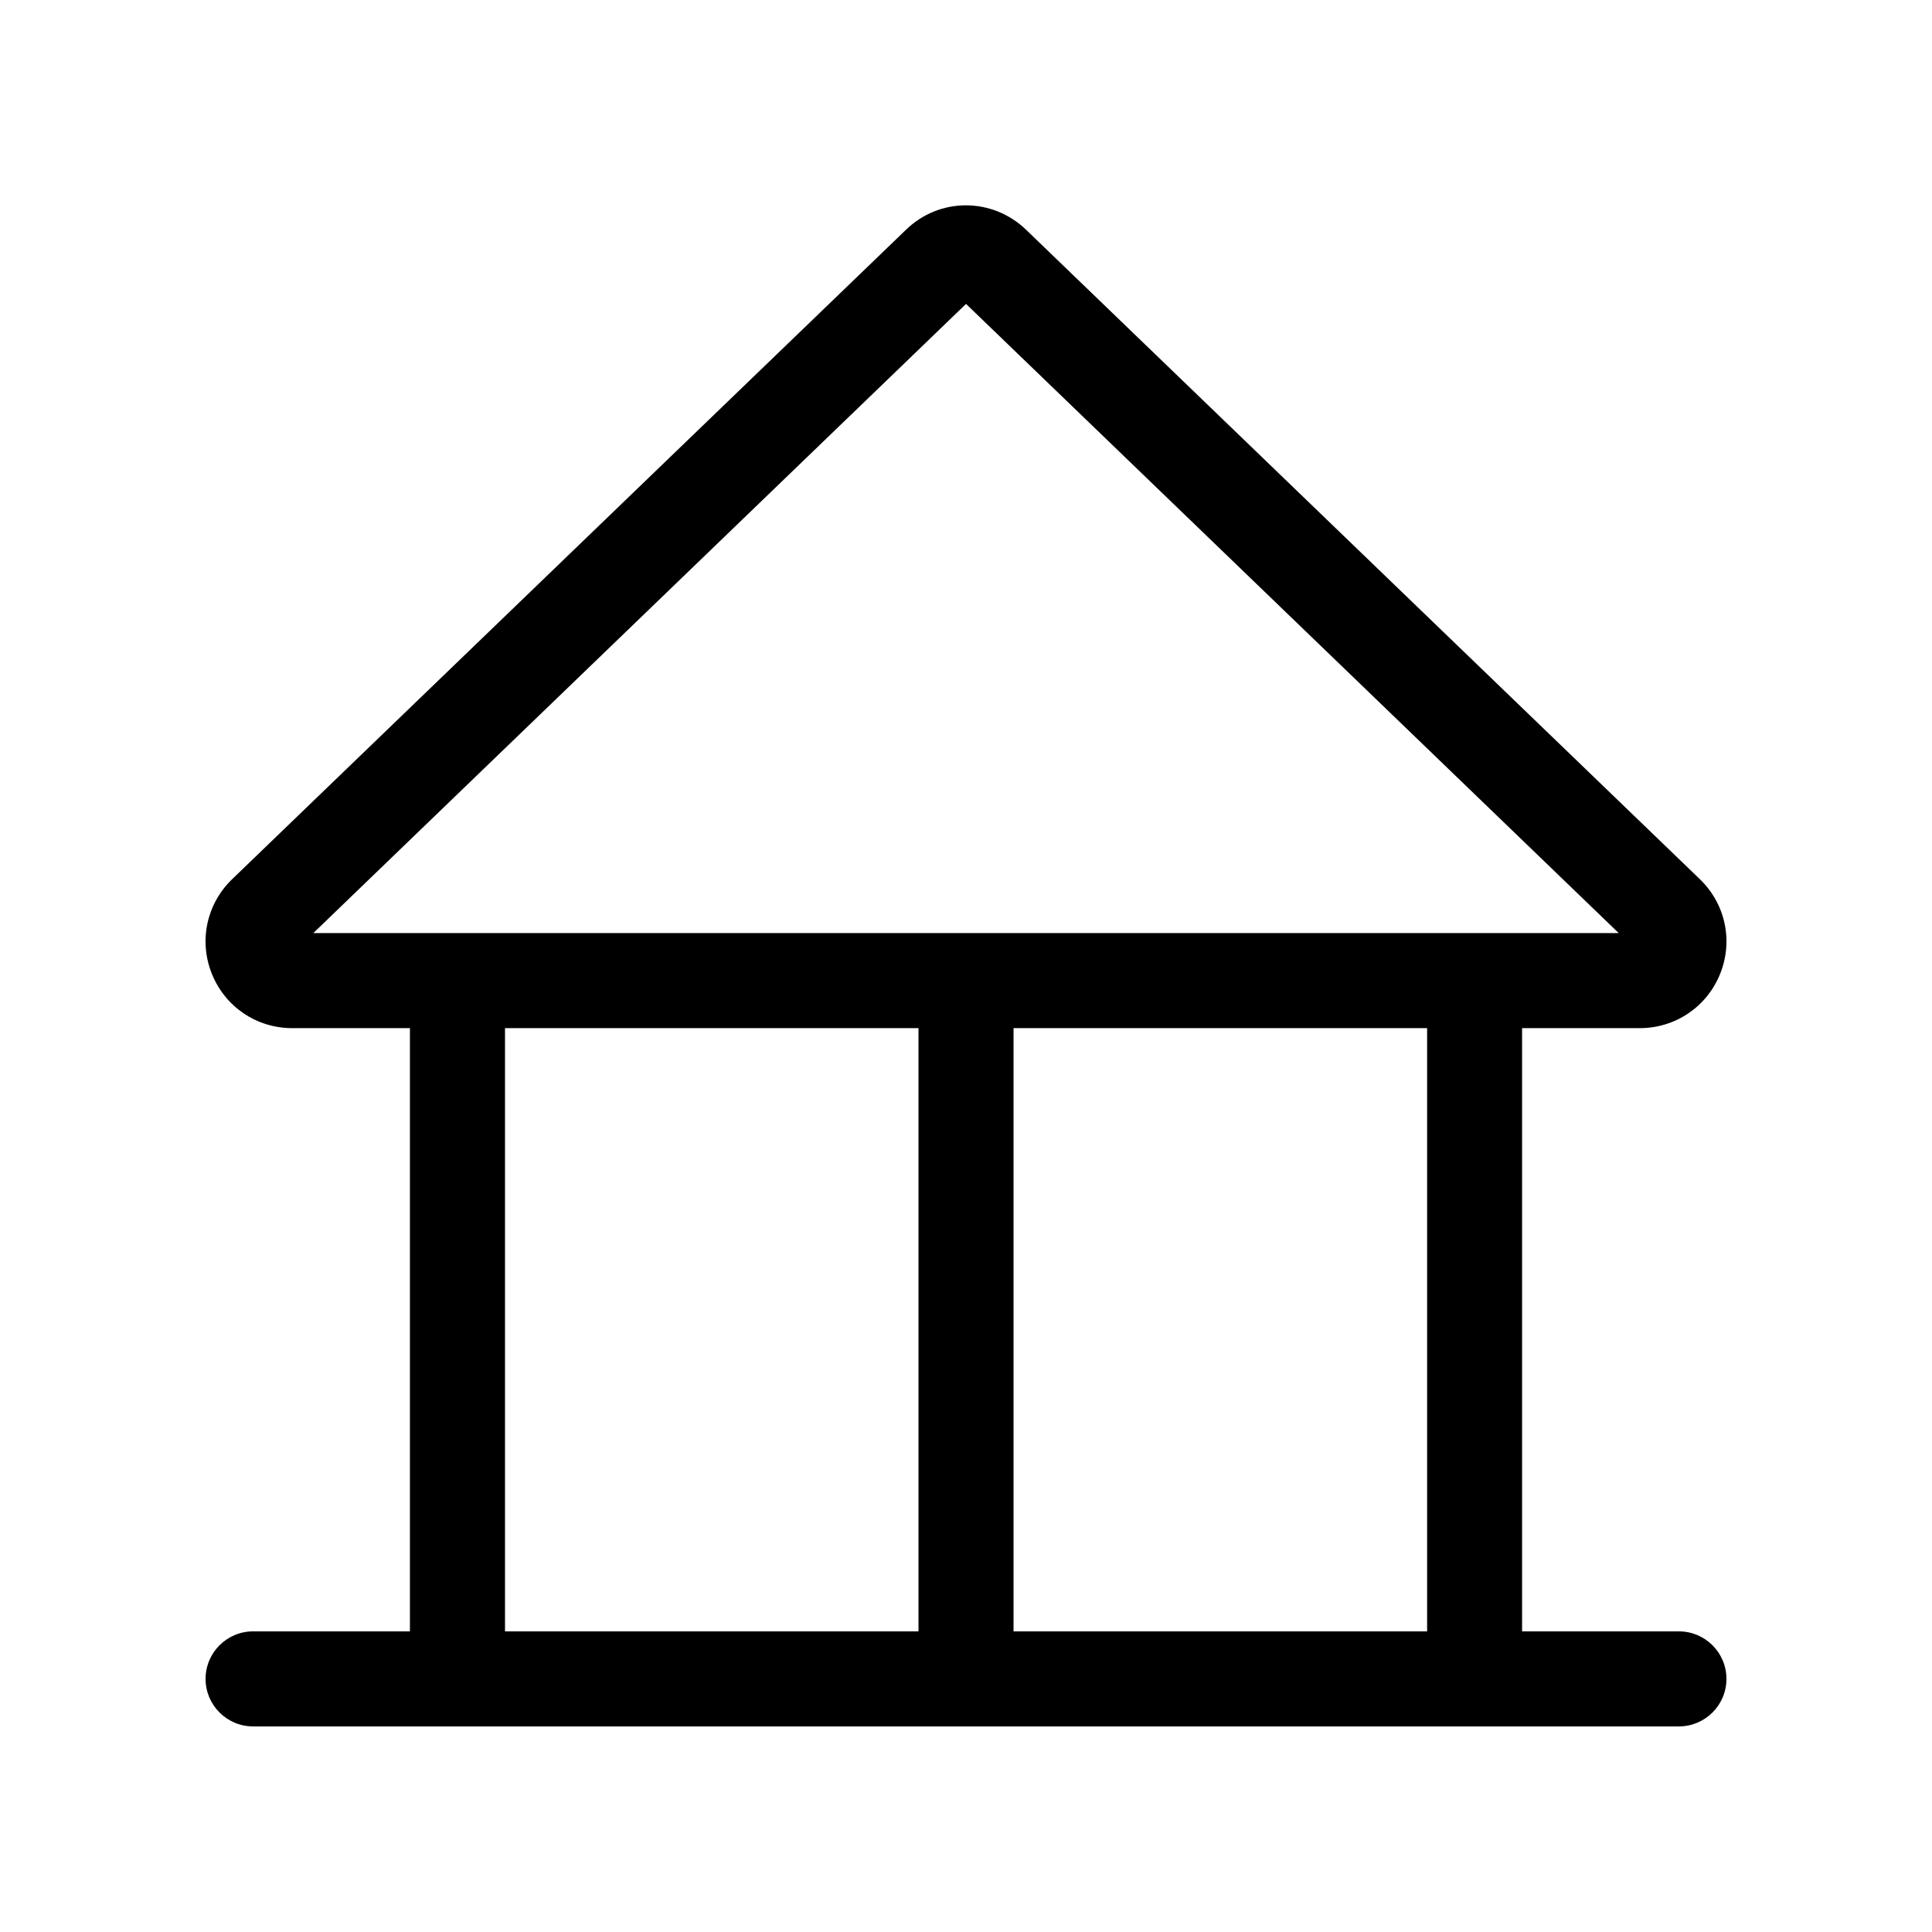
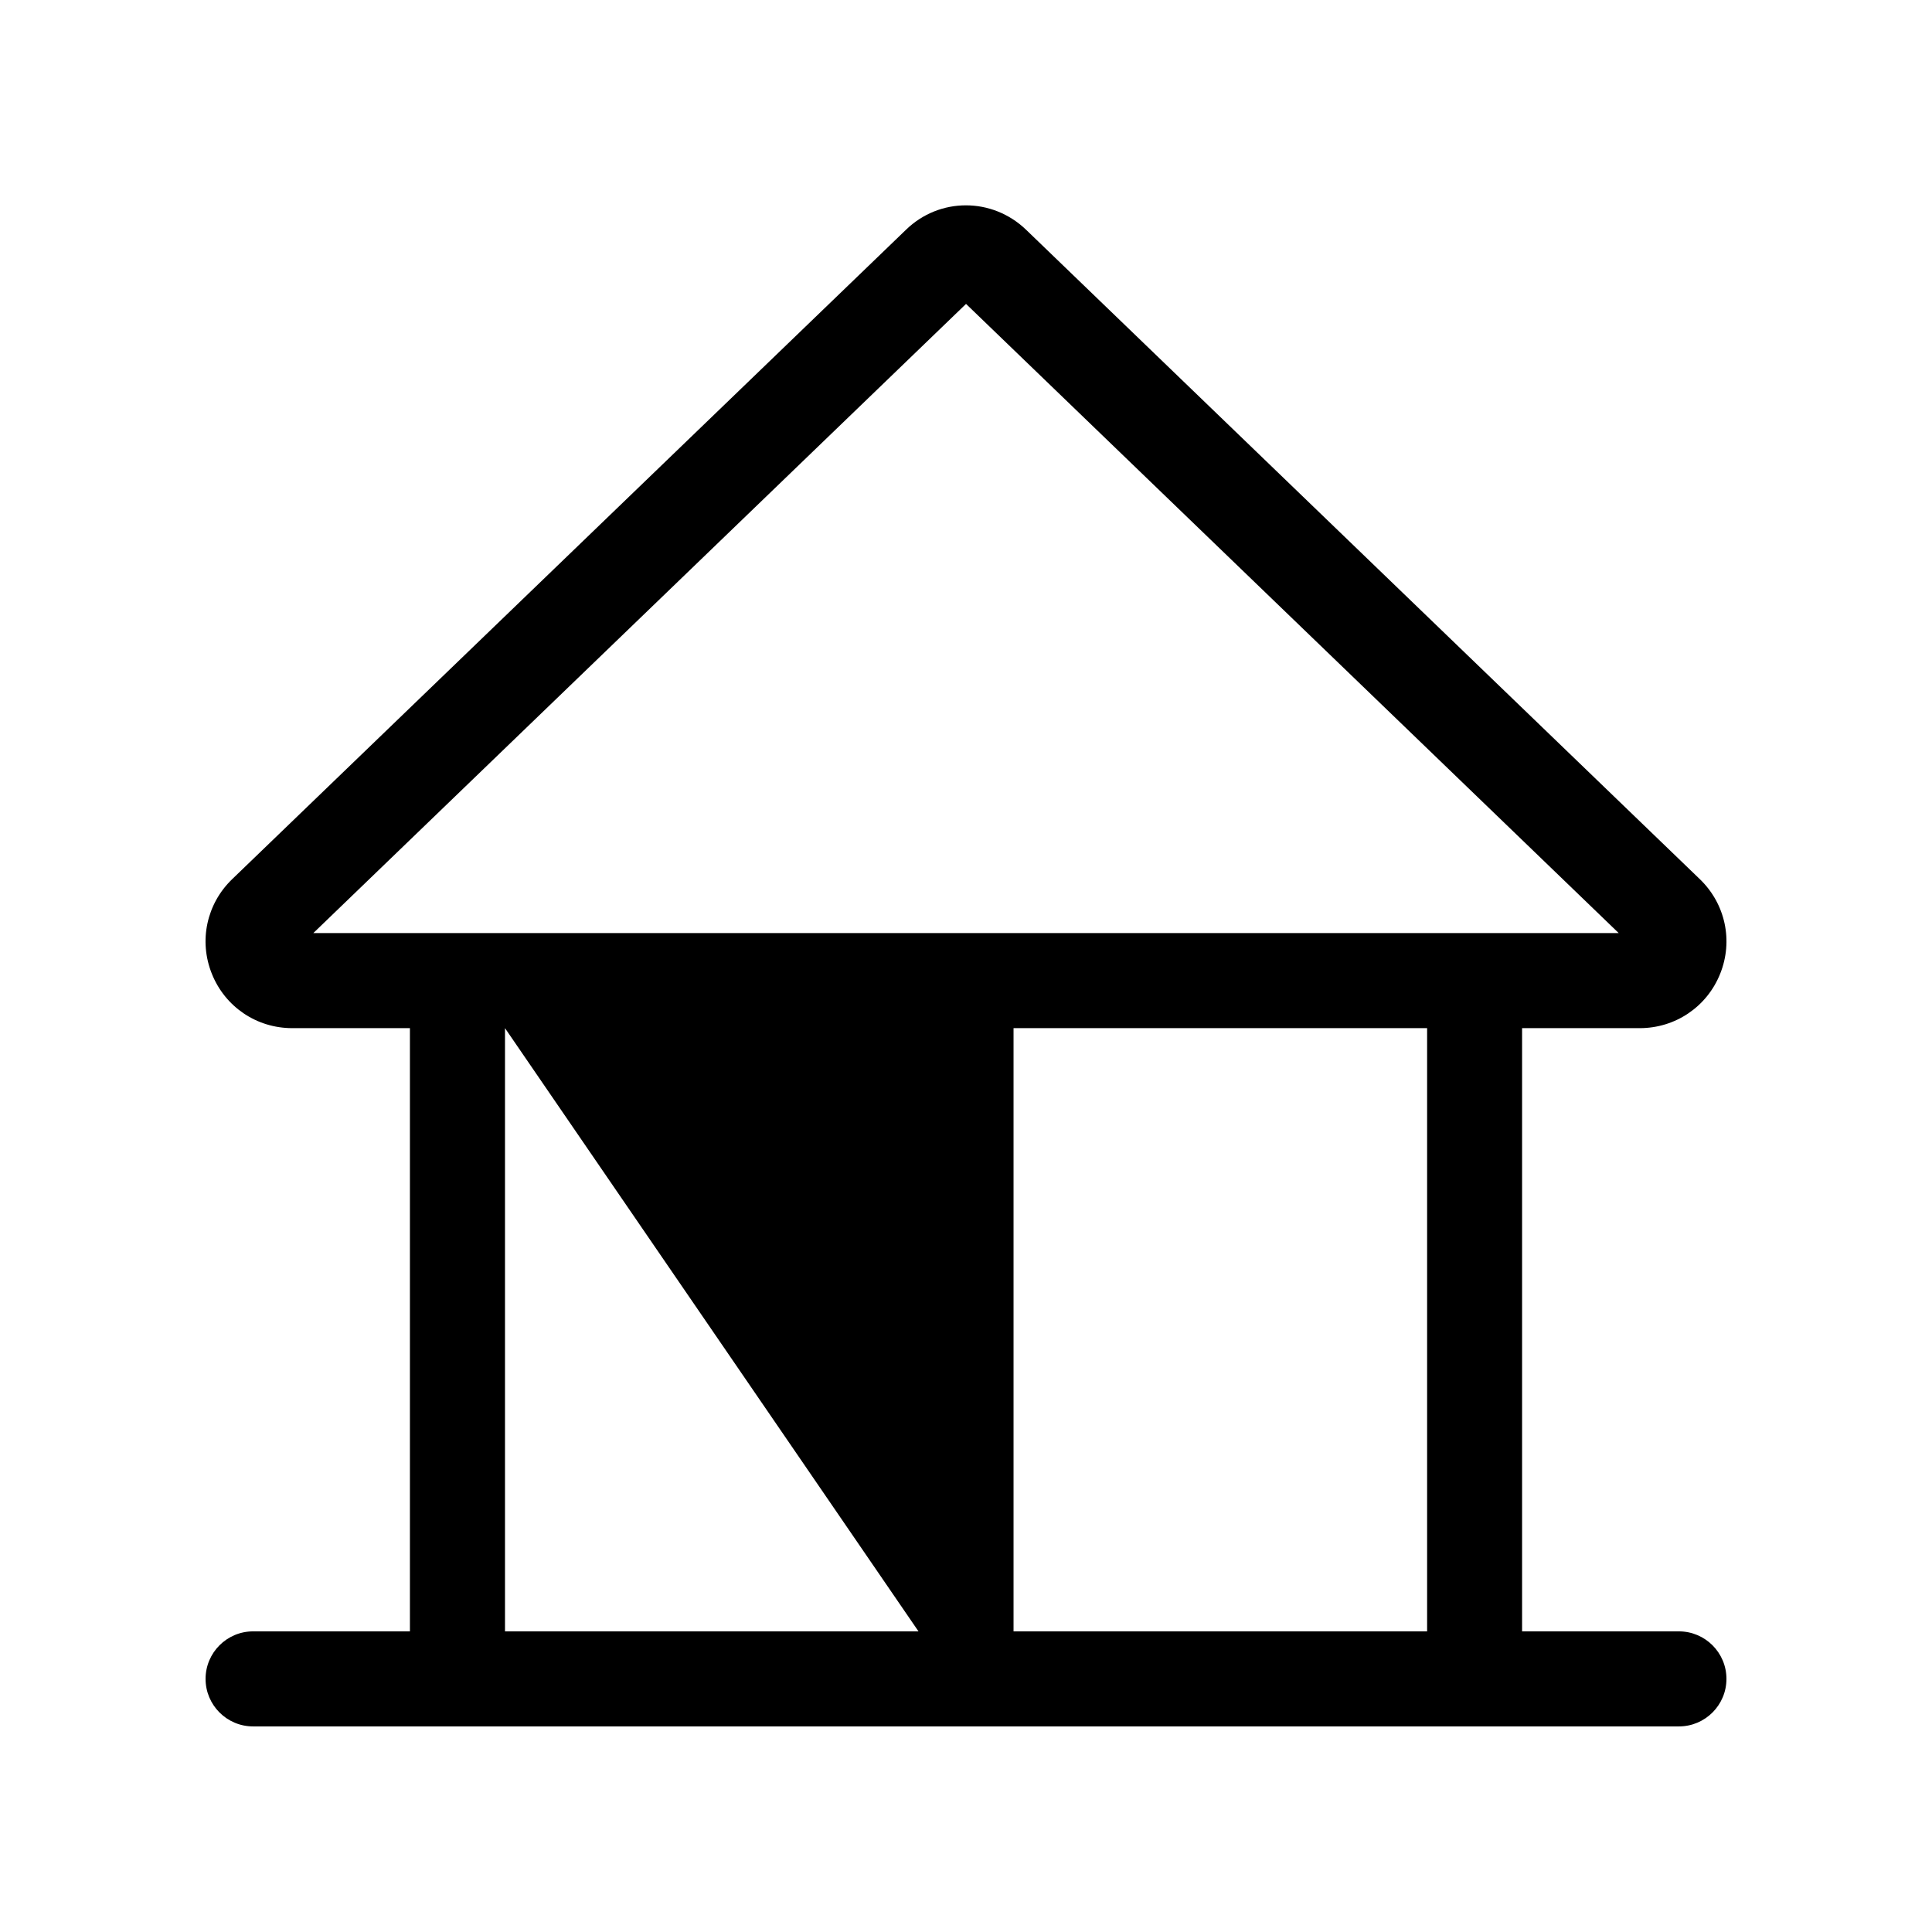
<svg xmlns="http://www.w3.org/2000/svg" fill="#000000" width="800px" height="800px" version="1.1" viewBox="144 144 512 512">
-   <path d="m588.93 576.33h-41.562v-159.86h31.195c9.406 0 17.781-5.648 21.285-14.379 3.527-8.734 1.406-18.578-5.375-25.105l-178.54-172.09c-8.984-8.648-22.984-8.629-31.844 0l-178.56 172.09c-6.781 6.527-8.902 16.375-5.375 25.105 3.504 8.734 11.859 14.379 21.285 14.379h31.195v159.86h-41.562c-6.949 0-12.594 5.648-12.594 12.594 0 6.949 5.648 12.594 12.594 12.594h377.86c6.949 0 12.594-5.648 12.594-12.594 0.004-6.945-5.644-12.594-12.594-12.594zm-361.9-185.05 172.98-166.74 172.97 166.74zm160.38 185.05h-109.58v-159.86h109.58zm134.77 0h-109.58v-159.86h109.6v159.86z" />
+   <path d="m588.93 576.33h-41.562v-159.86h31.195c9.406 0 17.781-5.648 21.285-14.379 3.527-8.734 1.406-18.578-5.375-25.105l-178.54-172.09c-8.984-8.648-22.984-8.629-31.844 0l-178.56 172.09c-6.781 6.527-8.902 16.375-5.375 25.105 3.504 8.734 11.859 14.379 21.285 14.379h31.195v159.86h-41.562c-6.949 0-12.594 5.648-12.594 12.594 0 6.949 5.648 12.594 12.594 12.594h377.86c6.949 0 12.594-5.648 12.594-12.594 0.004-6.945-5.644-12.594-12.594-12.594zm-361.9-185.05 172.98-166.74 172.97 166.74zm160.38 185.05h-109.58v-159.86zm134.77 0h-109.58v-159.86h109.6v159.86z" />
</svg>